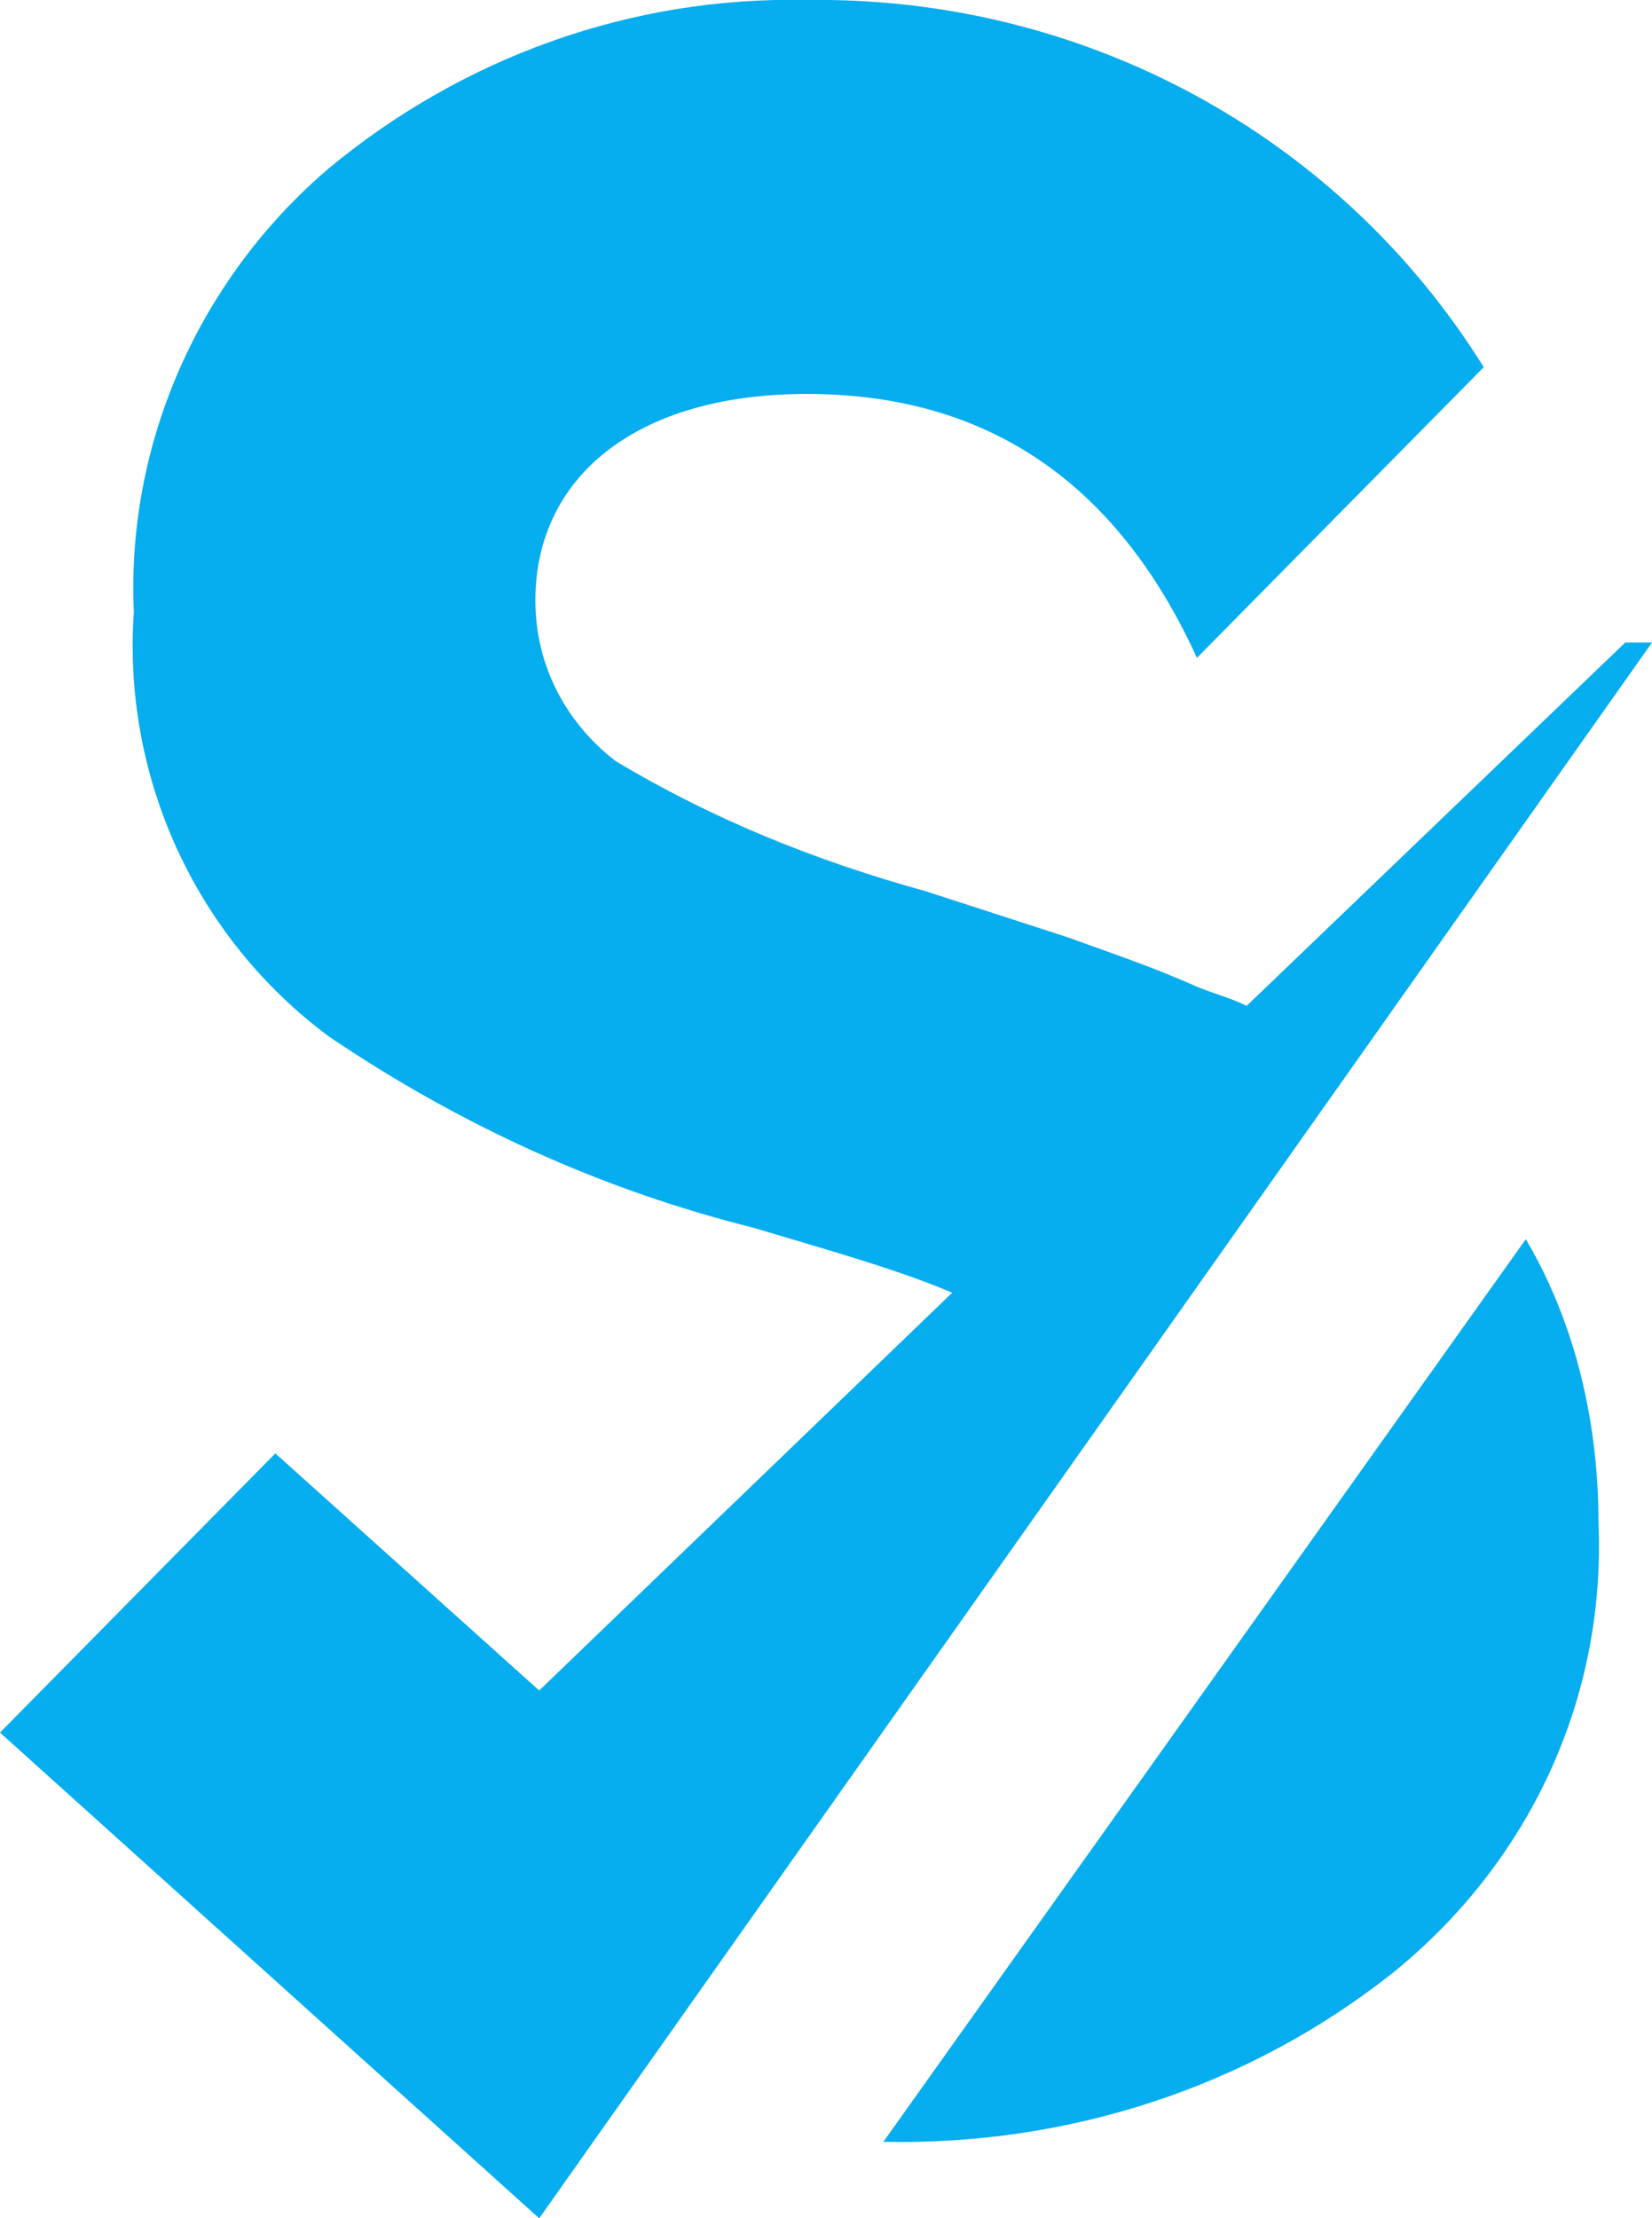
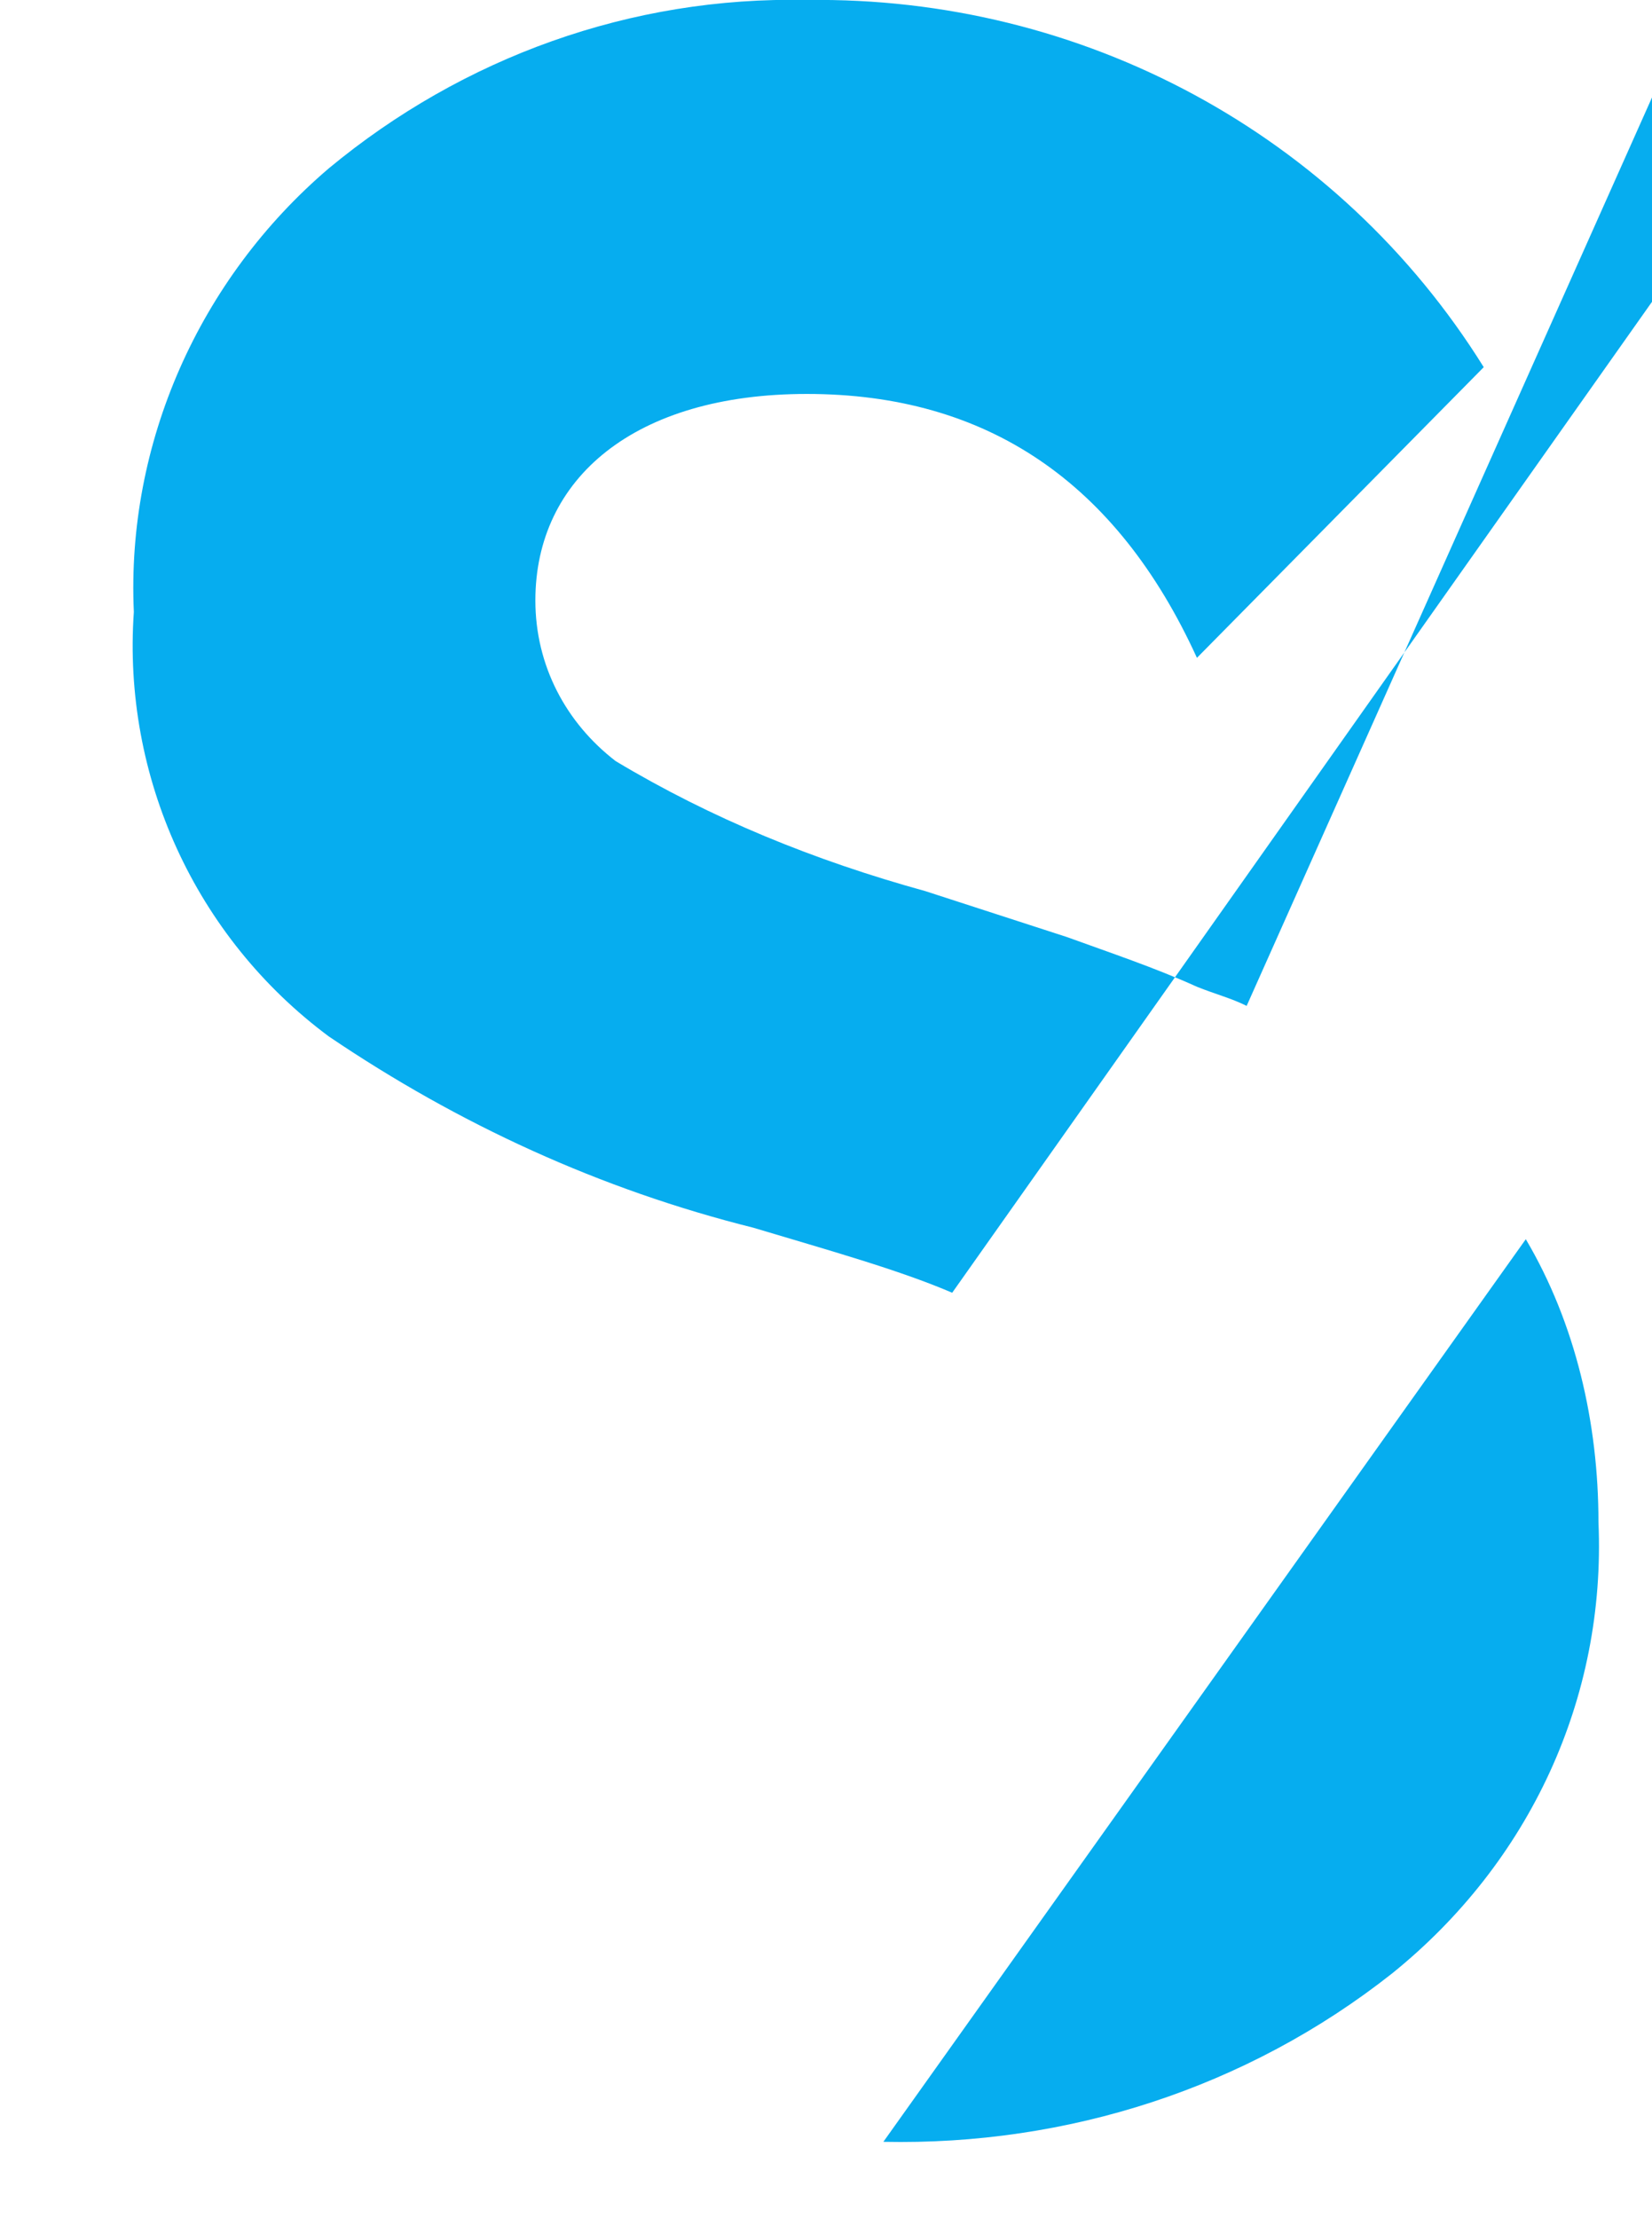
<svg xmlns="http://www.w3.org/2000/svg" id="Layer_1" x="0" y="0" version="1.1" viewBox="0 0 43.2 58" xml:space="preserve">
  <style>.st0{fill:#06adef}</style>
  <g id="Layer_2_1_">
    <g id="Layer_1-2">
      <g id="Layer_2-2">
        <g id="OBJECTS">
-           <path d="M23.1 56c4.8.1 9.5-1.4 13.3-4.4 3.6-2.9 5.6-7.2 5.4-11.8 0-2.6-.6-5.2-1.9-7.4L23.1 56zM32.6 26.3c-.4-.2-.8-.3-1.3-.5-1.1-.5-2.3-.9-3.4-1.3l-3.7-1.2c-2.9-.8-5.6-1.9-8.1-3.4-1.3-1-2.1-2.5-2.1-4.2 0-3.2 2.6-5.4 7.1-5.4 4.7 0 8.1 2.3 10.2 6.9l7.5-7.6C35 3.5 28.3-.1 21.1 0c-4.6-.1-9 1.5-12.5 4.4C5.2 7.3 3.3 11.6 3.5 16c-.3 4.3 1.6 8.5 5.1 11.1 3.4 2.3 7.1 4 11.1 5 2 .6 3.8 1.1 5.2 1.7L14.1 44.2 7.2 38 0 45.3 14.1 58l29.1-41.2h-.7l-9.9 9.5z" class="st0" />
+           <path d="M23.1 56c4.8.1 9.5-1.4 13.3-4.4 3.6-2.9 5.6-7.2 5.4-11.8 0-2.6-.6-5.2-1.9-7.4L23.1 56zM32.6 26.3c-.4-.2-.8-.3-1.3-.5-1.1-.5-2.3-.9-3.4-1.3l-3.7-1.2c-2.9-.8-5.6-1.9-8.1-3.4-1.3-1-2.1-2.5-2.1-4.2 0-3.2 2.6-5.4 7.1-5.4 4.7 0 8.1 2.3 10.2 6.9l7.5-7.6C35 3.5 28.3-.1 21.1 0c-4.6-.1-9 1.5-12.5 4.4C5.2 7.3 3.3 11.6 3.5 16c-.3 4.3 1.6 8.5 5.1 11.1 3.4 2.3 7.1 4 11.1 5 2 .6 3.8 1.1 5.2 1.7l29.1-41.2h-.7l-9.9 9.5z" class="st0" />
        </g>
      </g>
    </g>
  </g>
</svg>